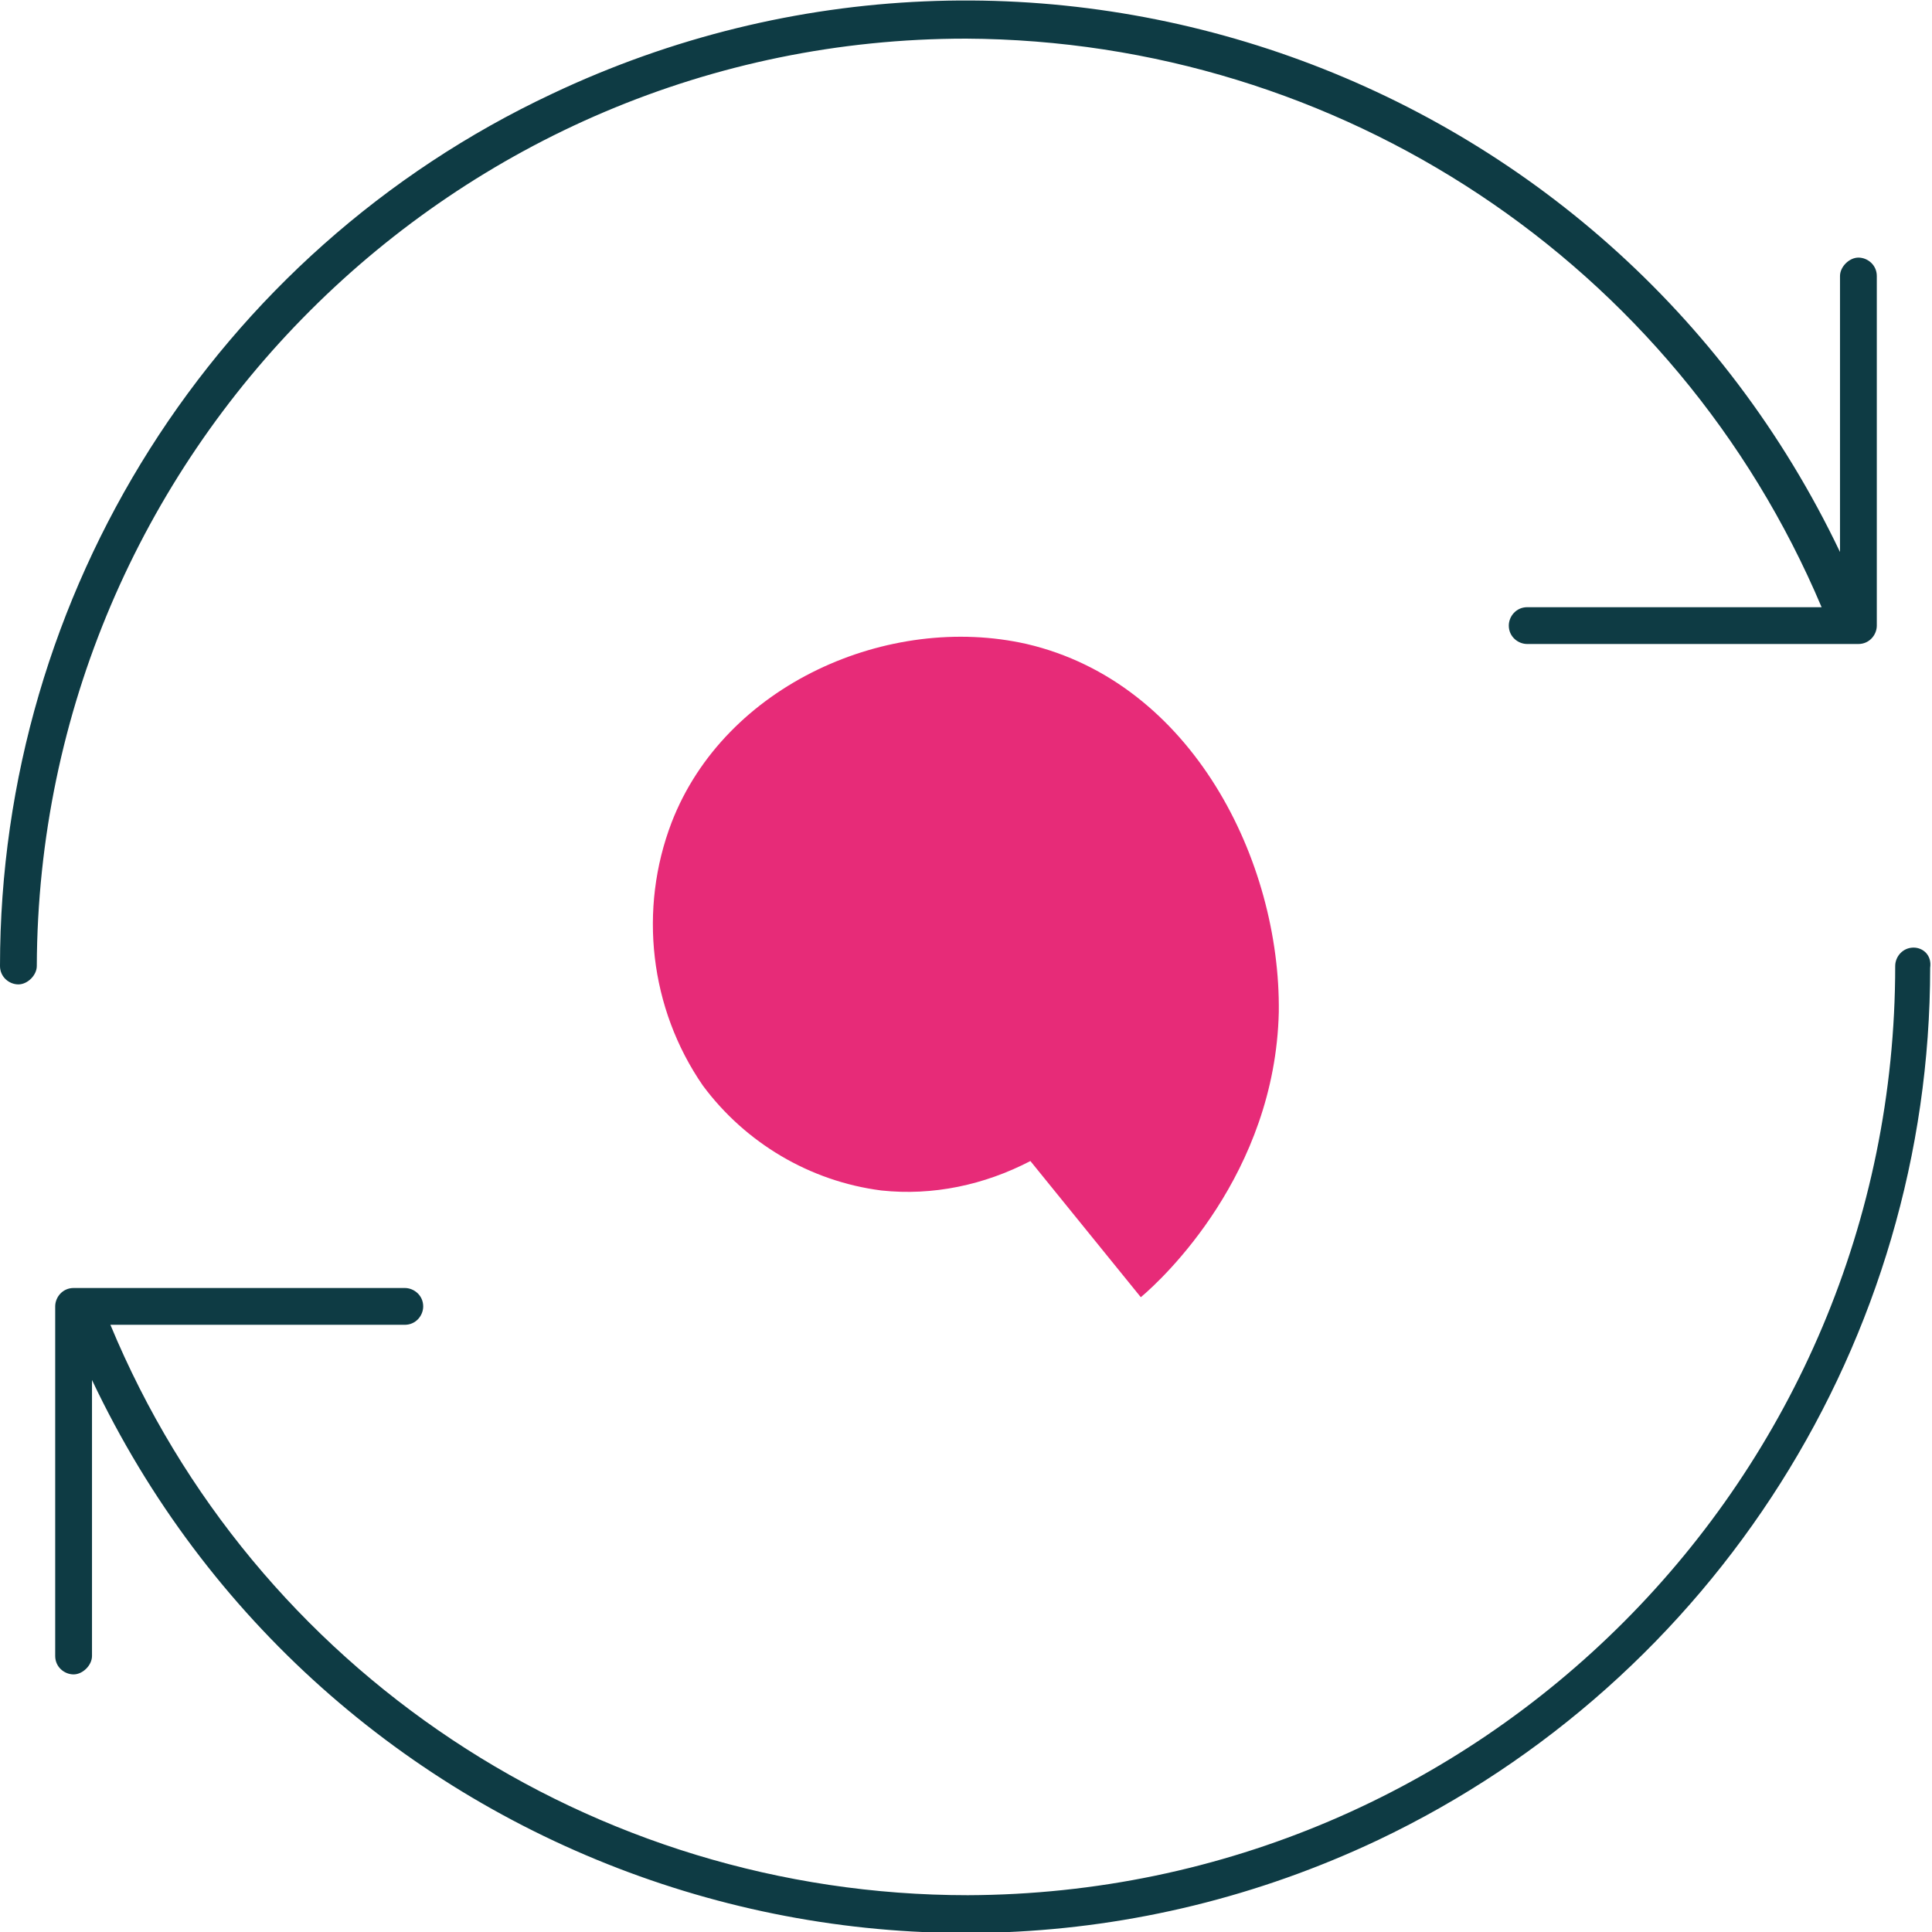
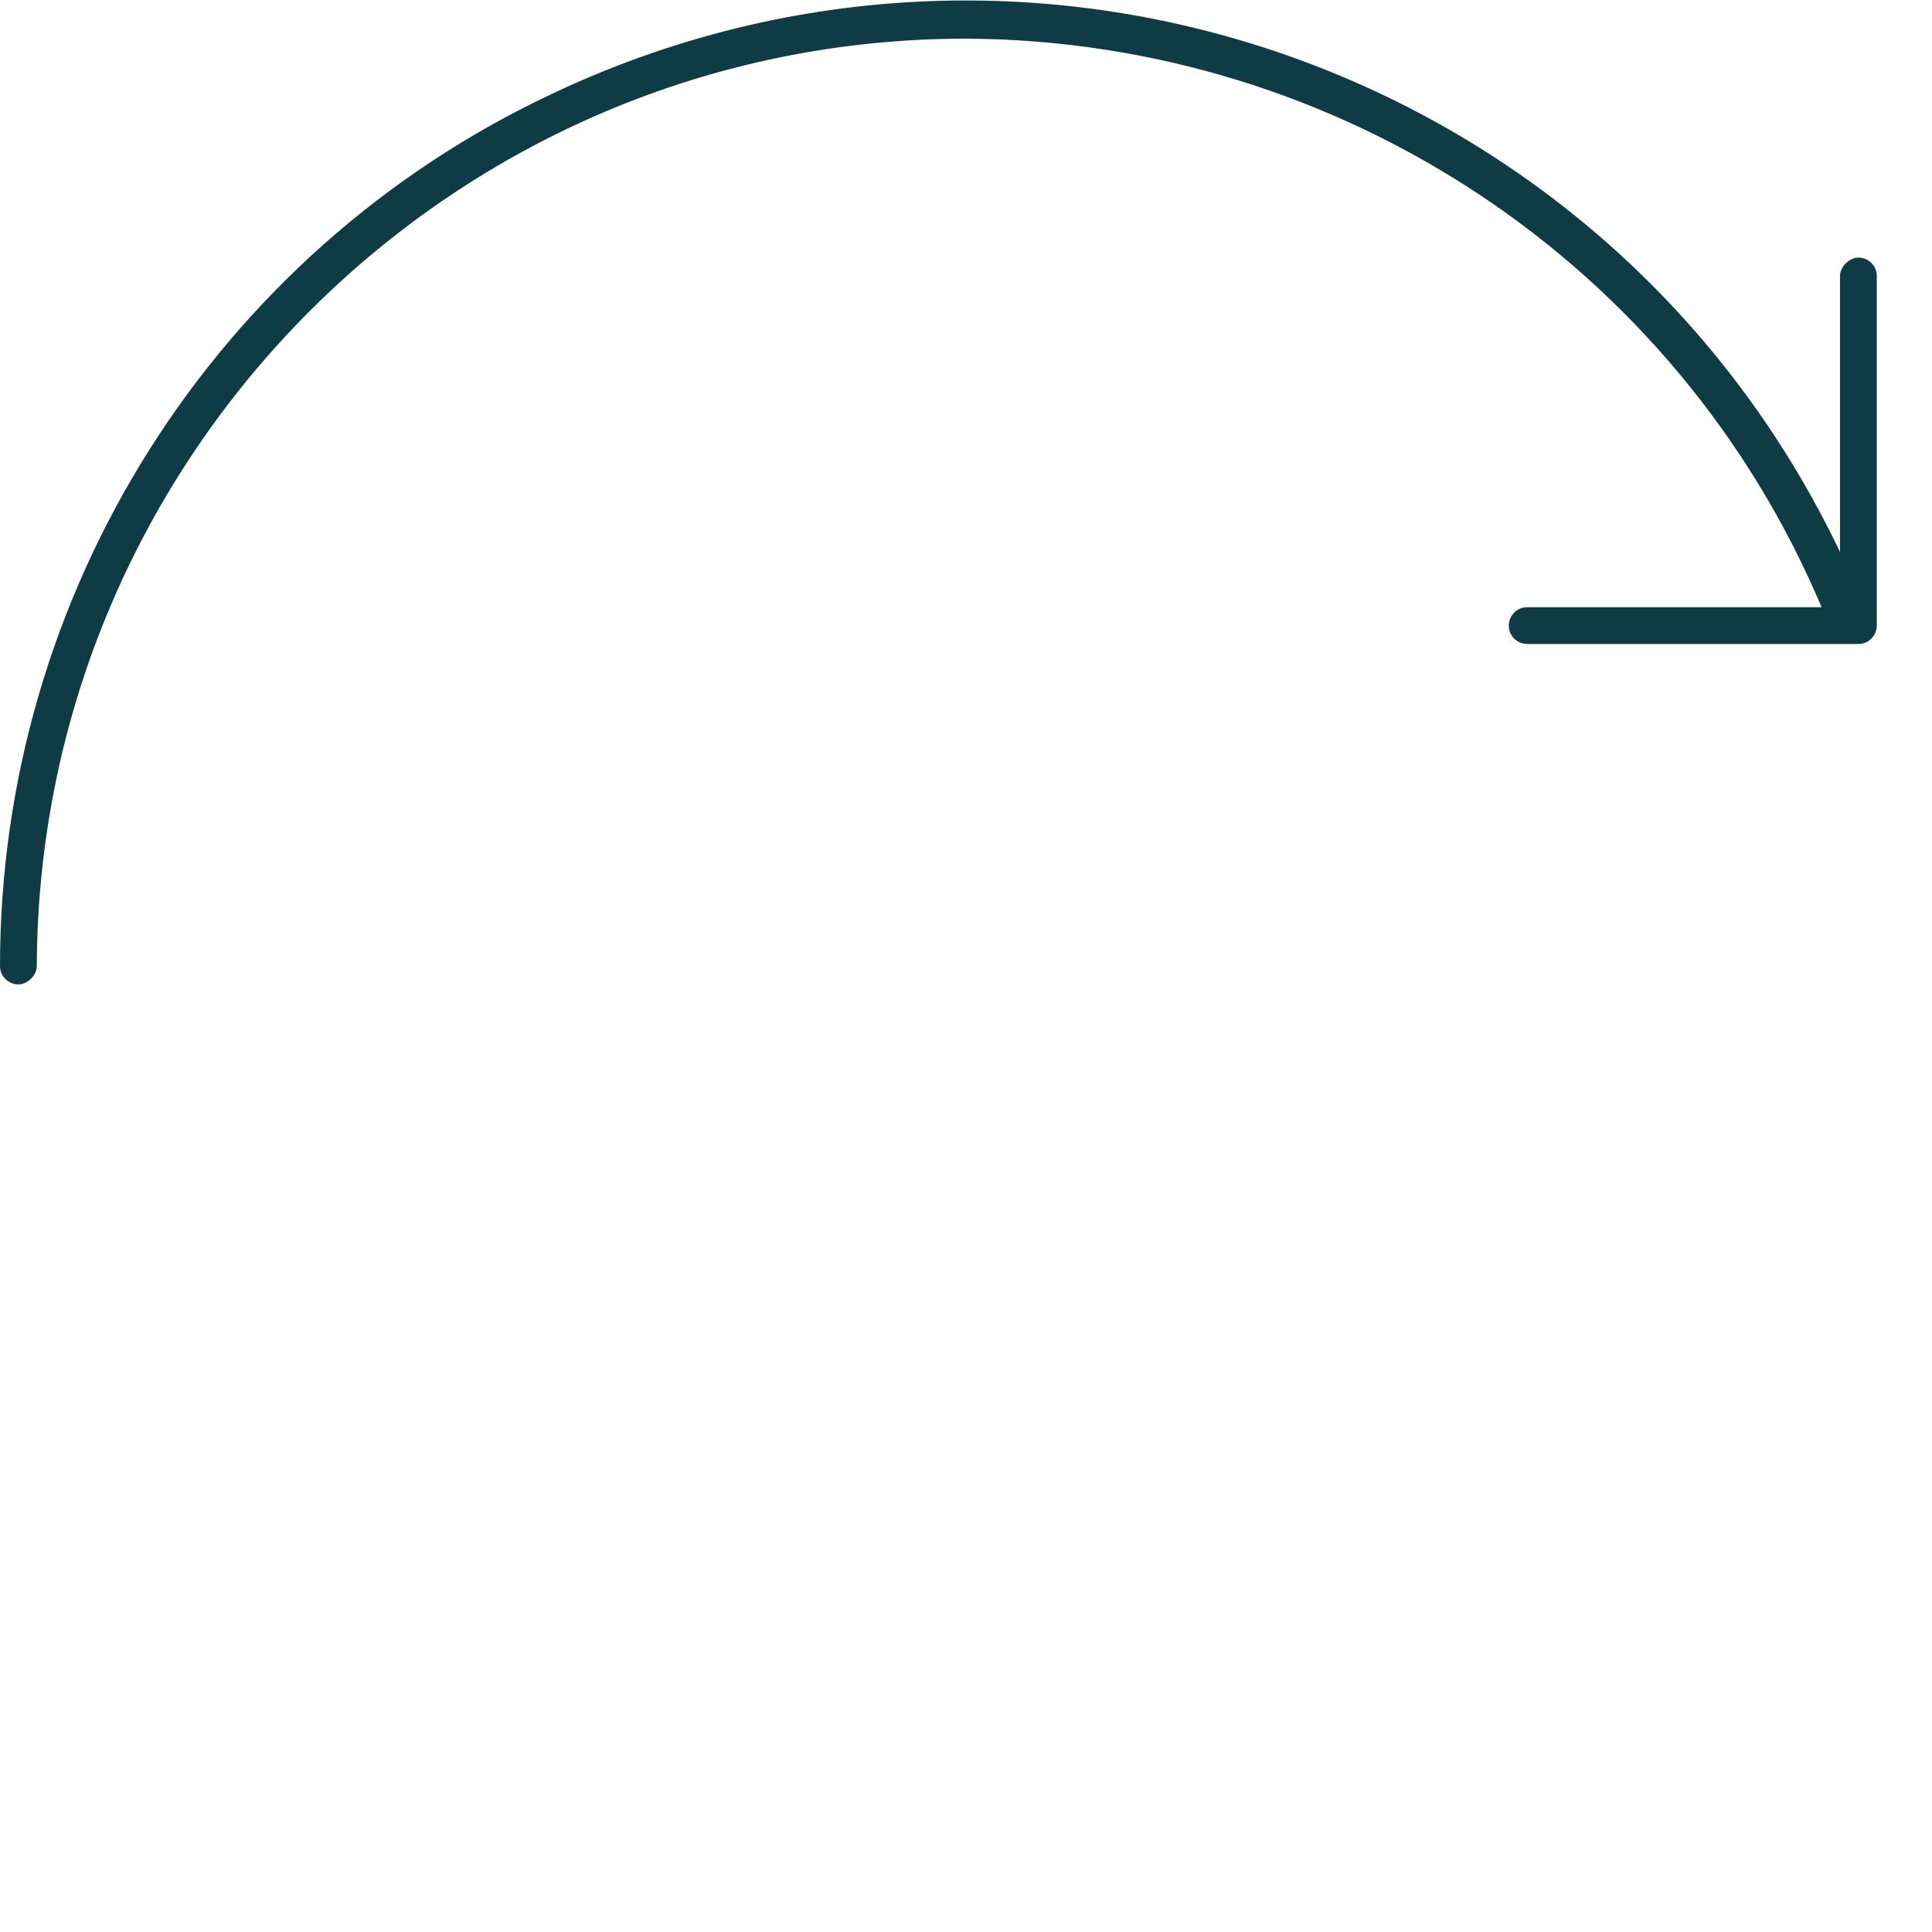
<svg xmlns="http://www.w3.org/2000/svg" version="1.1" x="0px" y="0px" viewBox="0 0 105 105" style="enable-background:new 0 0 105 105;" xml:space="preserve">
  <style type="text/css"> .st0{display:none;} .st1{display:inline;} .st2{fill:#0E3B44;} .st3{display:inline;fill:#E72B78;} .st4{display:inline;fill:none;stroke:#0E3B44;stroke-width:2.06;stroke-linecap:round;stroke-linejoin:round;stroke-miterlimit:10;} .st5{fill:none;stroke:#0E3B44;stroke-width:2.06;stroke-linecap:round;stroke-linejoin:round;stroke-miterlimit:10;} .st6{display:inline;fill:none;stroke:#0E3B44;stroke-width:2.06;stroke-linejoin:round;stroke-miterlimit:10;} .st7{fill:#E72B78;} .st8{fill:none;stroke:#0E3B44;stroke-width:2.06;stroke-miterlimit:10;} </style>
  <g id="draft" class="st0"> </g>
  <g id="_x31_05x105">
    <g>
      <path class="st2" d="M52.5,2.1C72.8,2.2,91.1,14.3,99,33H83c-0.6,0-1,0.5-1,1c0,0.6,0.5,1,1,1h18c0.6,0,1-0.5,1-1V15 c0-0.6-0.5-1-1-1s-1,0.5-1,1v15C87.5,3.8,56.2-7.3,30,5.1C11.7,13.7,0,32.2,0,52.5c0,0.6,0.5,1,1,1s1-0.5,1-1 C2.1,24.7,24.7,2.1,52.5,2.1z" />
-       <path class="st2" d="M104,51.5c-0.6,0-1,0.5-1,1c0,27.8-22.5,50.4-50.4,50.5C32.2,103,13.8,90.8,6,72h16c0.6,0,1-0.5,1-1 c0-0.6-0.5-1-1-1H4c-0.6,0-1,0.5-1,1V90c0,0.6,0.5,1,1,1s1-0.5,1-1V75c12.4,26.2,43.7,37.4,69.9,25c18.3-8.7,30-27.2,30-47.4 C105,51.9,104.5,51.5,104,51.5z" />
-       <path class="st7" d="M62,70.5L56,63.1c-2.5,1.3-5.3,1.9-8.1,1.6c-3.9-0.5-7.4-2.6-9.7-5.7c-2.9-4.2-3.5-9.6-1.7-14.3 c2.9-7.5,11.8-11.4,19.3-9.7c9,2.1,13.8,11.8,13.7,20C69.3,63.8,63.2,69.5,62,70.5z" />
    </g>
  </g>
</svg>